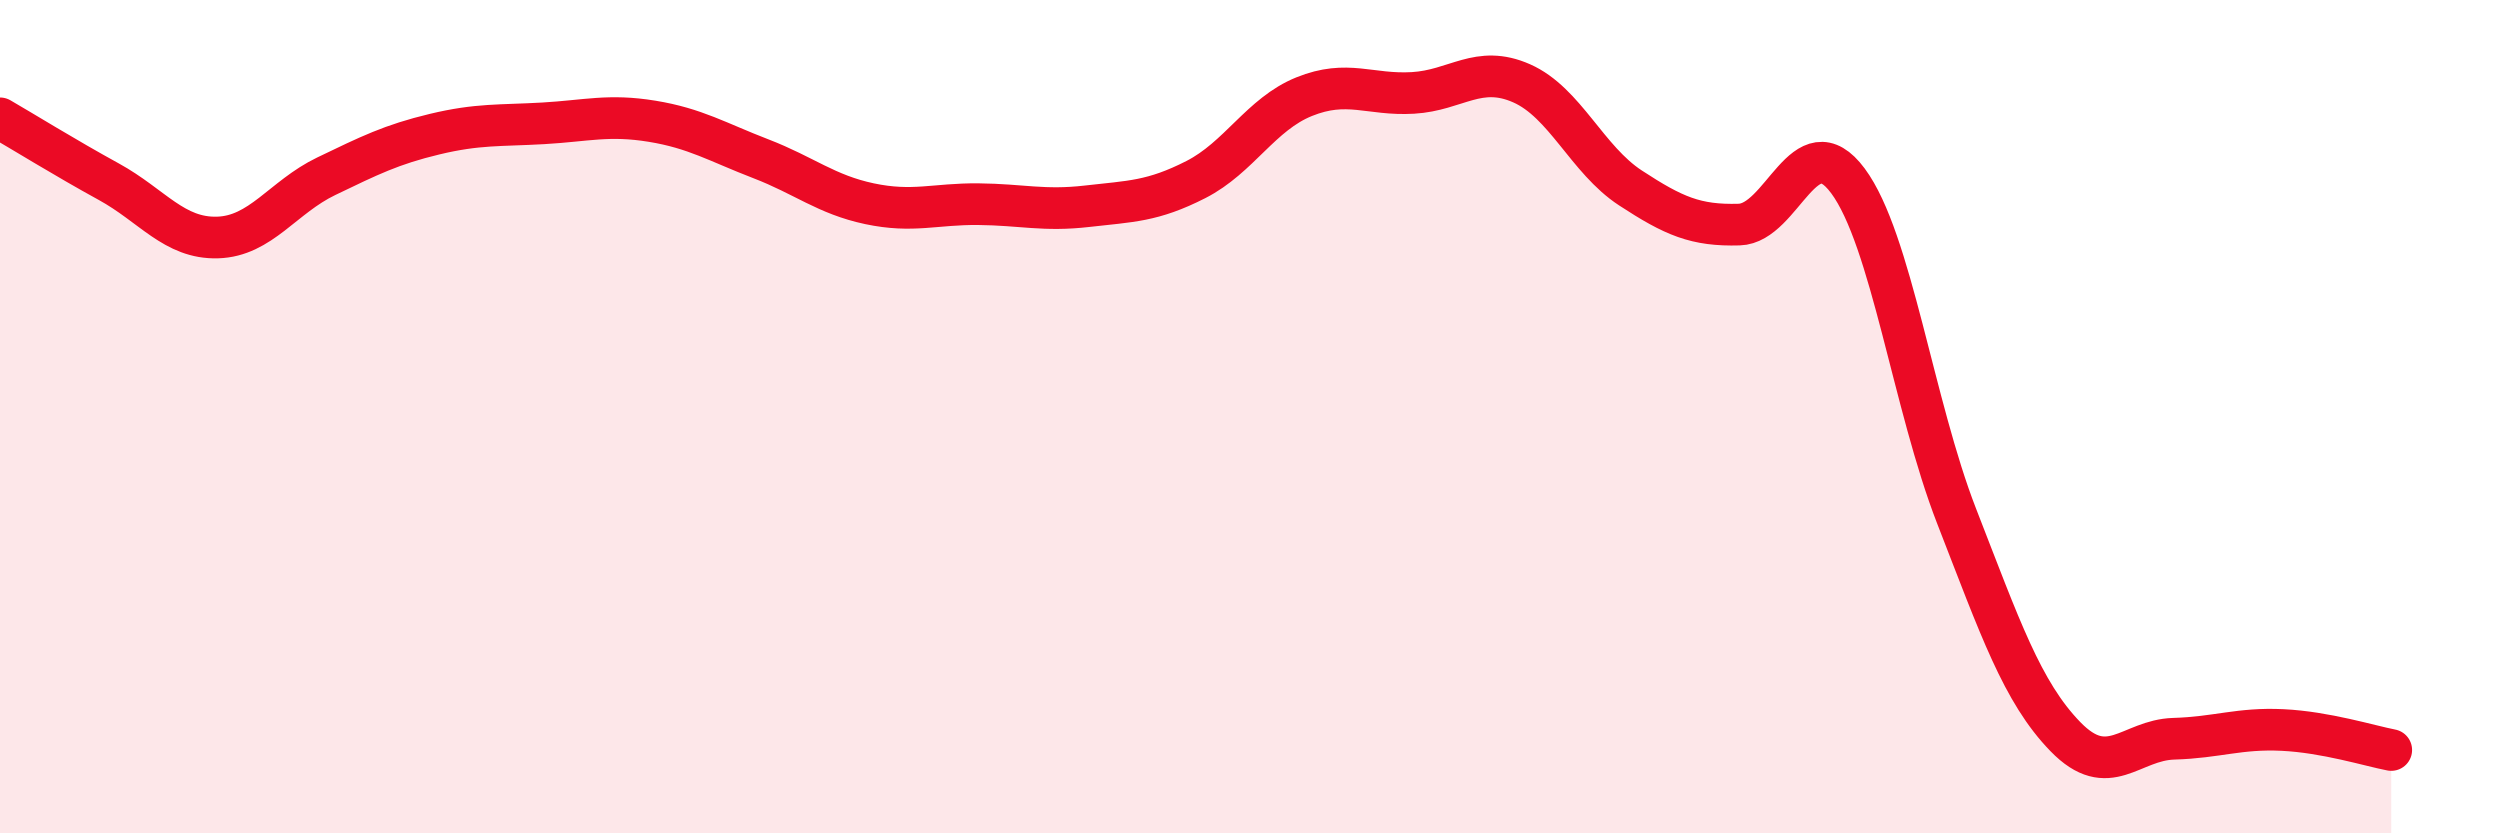
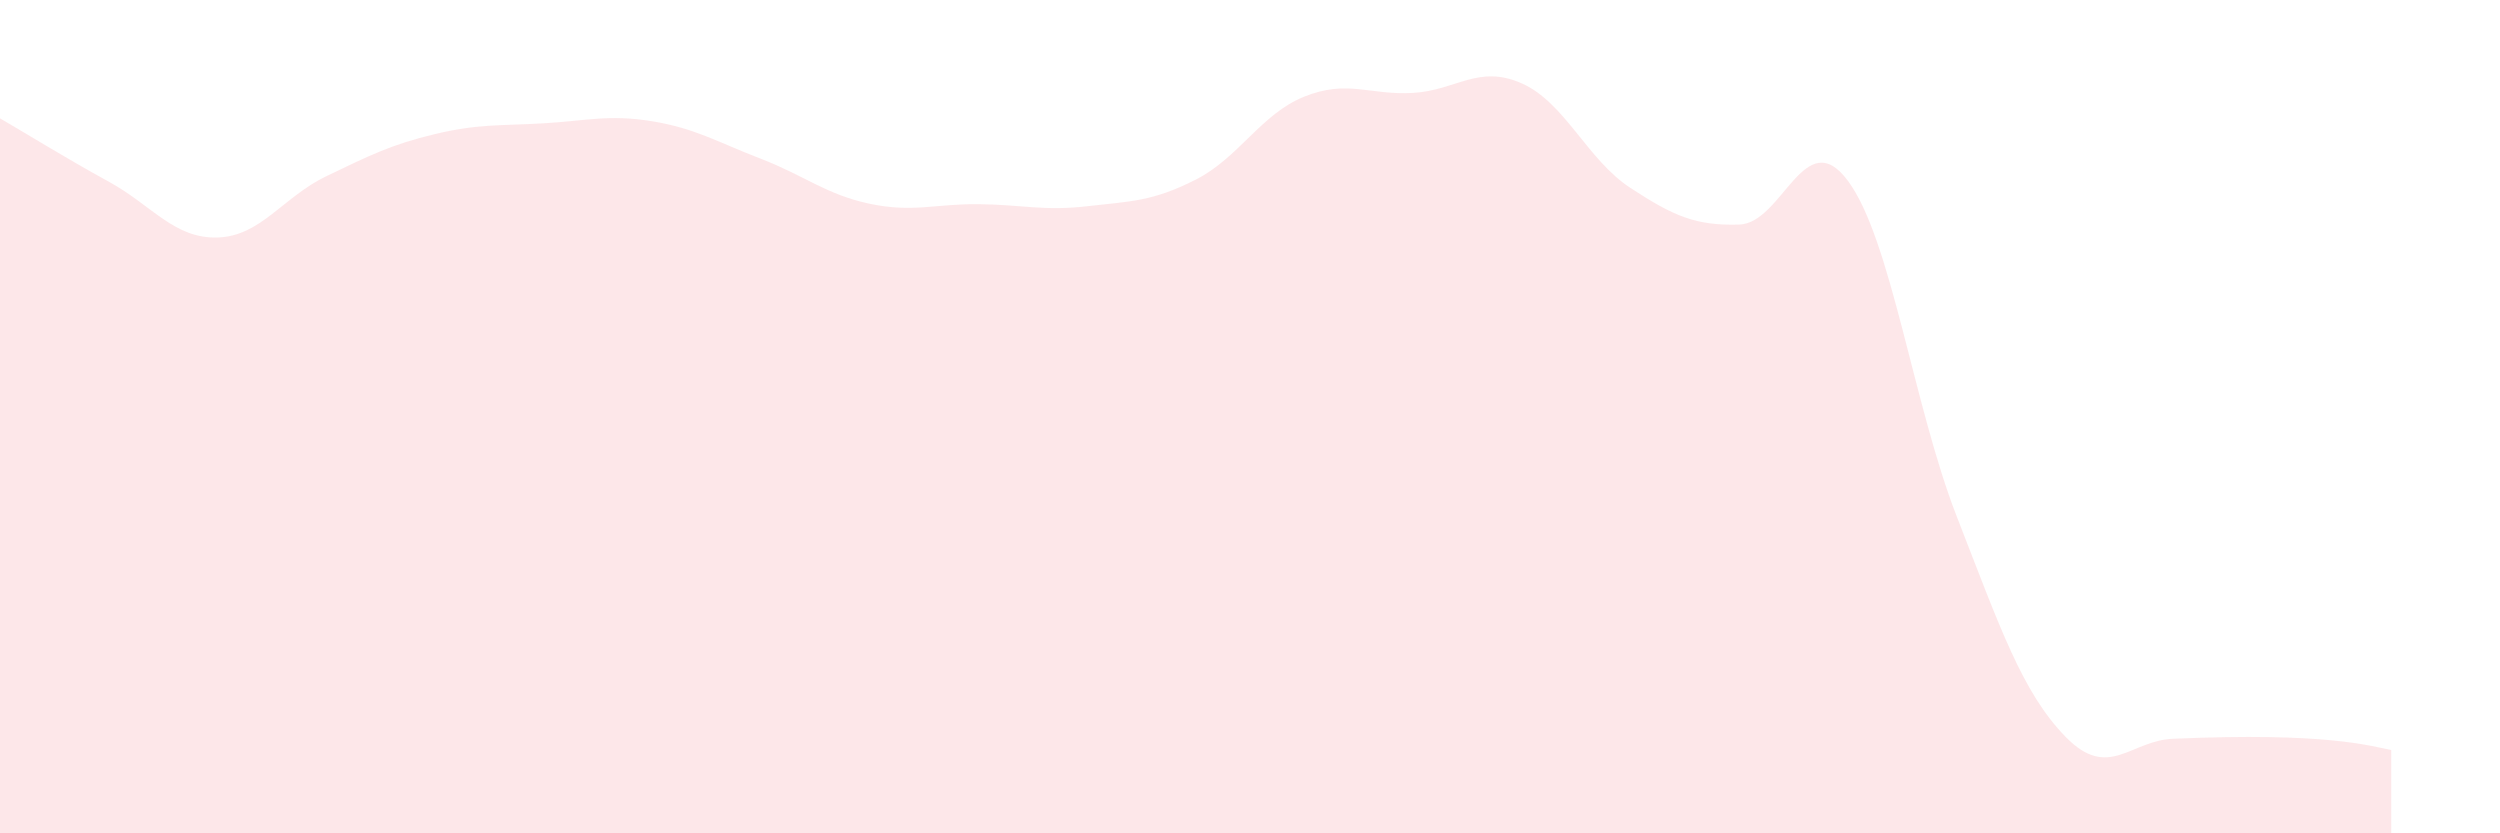
<svg xmlns="http://www.w3.org/2000/svg" width="60" height="20" viewBox="0 0 60 20">
-   <path d="M 0,2.84 C 0.52,3.14 1.57,3.79 2.61,4.36 C 3.65,4.93 4.18,5.73 5.22,5.7 C 6.26,5.67 6.79,4.73 7.83,4.23 C 8.87,3.73 9.39,3.47 10.43,3.22 C 11.47,2.97 12,3.02 13.04,2.96 C 14.08,2.9 14.61,2.74 15.65,2.91 C 16.69,3.08 17.22,3.41 18.26,3.81 C 19.3,4.21 19.83,4.67 20.87,4.89 C 21.91,5.11 22.44,4.89 23.48,4.9 C 24.52,4.91 25.05,5.07 26.09,4.95 C 27.13,4.83 27.66,4.84 28.7,4.31 C 29.74,3.78 30.26,2.74 31.3,2.32 C 32.34,1.9 32.87,2.29 33.91,2.23 C 34.95,2.17 35.48,1.54 36.52,2 C 37.56,2.46 38.09,3.83 39.13,4.51 C 40.17,5.19 40.7,5.42 41.74,5.39 C 42.78,5.36 43.31,2.94 44.35,4.34 C 45.39,5.74 45.92,9.72 46.96,12.39 C 48,15.06 48.53,16.61 49.57,17.68 C 50.61,18.75 51.13,17.76 52.17,17.73 C 53.21,17.7 53.74,17.47 54.78,17.52 C 55.82,17.57 56.87,17.9 57.39,18L57.39 20L0 20Z" fill="#EB0A25" opacity="0.1" stroke-linecap="round" stroke-linejoin="round" />
-   <path d="M 0,2.84 C 0.52,3.14 1.57,3.79 2.61,4.36 C 3.65,4.93 4.18,5.73 5.22,5.7 C 6.26,5.67 6.79,4.73 7.83,4.23 C 8.87,3.73 9.39,3.47 10.43,3.22 C 11.47,2.97 12,3.02 13.04,2.96 C 14.08,2.9 14.61,2.74 15.65,2.91 C 16.69,3.08 17.22,3.41 18.26,3.81 C 19.3,4.21 19.83,4.67 20.87,4.89 C 21.91,5.11 22.44,4.89 23.48,4.9 C 24.52,4.91 25.05,5.07 26.09,4.95 C 27.13,4.83 27.66,4.84 28.7,4.31 C 29.74,3.78 30.26,2.74 31.3,2.32 C 32.34,1.9 32.87,2.29 33.91,2.23 C 34.95,2.17 35.48,1.54 36.52,2 C 37.56,2.46 38.09,3.83 39.13,4.51 C 40.17,5.19 40.7,5.42 41.74,5.39 C 42.78,5.36 43.31,2.94 44.35,4.34 C 45.39,5.74 45.92,9.72 46.96,12.39 C 48,15.06 48.53,16.61 49.57,17.68 C 50.61,18.75 51.13,17.76 52.17,17.73 C 53.21,17.7 53.74,17.47 54.78,17.52 C 55.82,17.57 56.87,17.9 57.39,18" stroke="#EB0A25" stroke-width="1" fill="none" stroke-linecap="round" stroke-linejoin="round" />
+   <path d="M 0,2.84 C 0.52,3.14 1.57,3.79 2.61,4.36 C 3.65,4.93 4.18,5.73 5.22,5.7 C 6.26,5.67 6.79,4.73 7.83,4.23 C 8.87,3.73 9.39,3.47 10.43,3.22 C 11.47,2.97 12,3.02 13.04,2.96 C 14.08,2.9 14.61,2.74 15.65,2.91 C 16.69,3.08 17.22,3.41 18.26,3.81 C 19.3,4.21 19.83,4.67 20.87,4.89 C 21.91,5.11 22.44,4.89 23.48,4.9 C 24.52,4.91 25.05,5.07 26.09,4.95 C 27.13,4.83 27.66,4.84 28.7,4.31 C 29.74,3.78 30.26,2.74 31.3,2.32 C 32.34,1.9 32.87,2.29 33.91,2.23 C 34.95,2.17 35.48,1.54 36.52,2 C 37.56,2.46 38.09,3.83 39.13,4.51 C 40.17,5.19 40.7,5.42 41.74,5.39 C 42.78,5.36 43.31,2.94 44.35,4.34 C 45.39,5.74 45.92,9.72 46.96,12.39 C 48,15.06 48.53,16.61 49.57,17.68 C 50.61,18.75 51.13,17.76 52.17,17.73 C 55.82,17.57 56.87,17.9 57.39,18L57.39 20L0 20Z" fill="#EB0A25" opacity="0.1" stroke-linecap="round" stroke-linejoin="round" />
</svg>